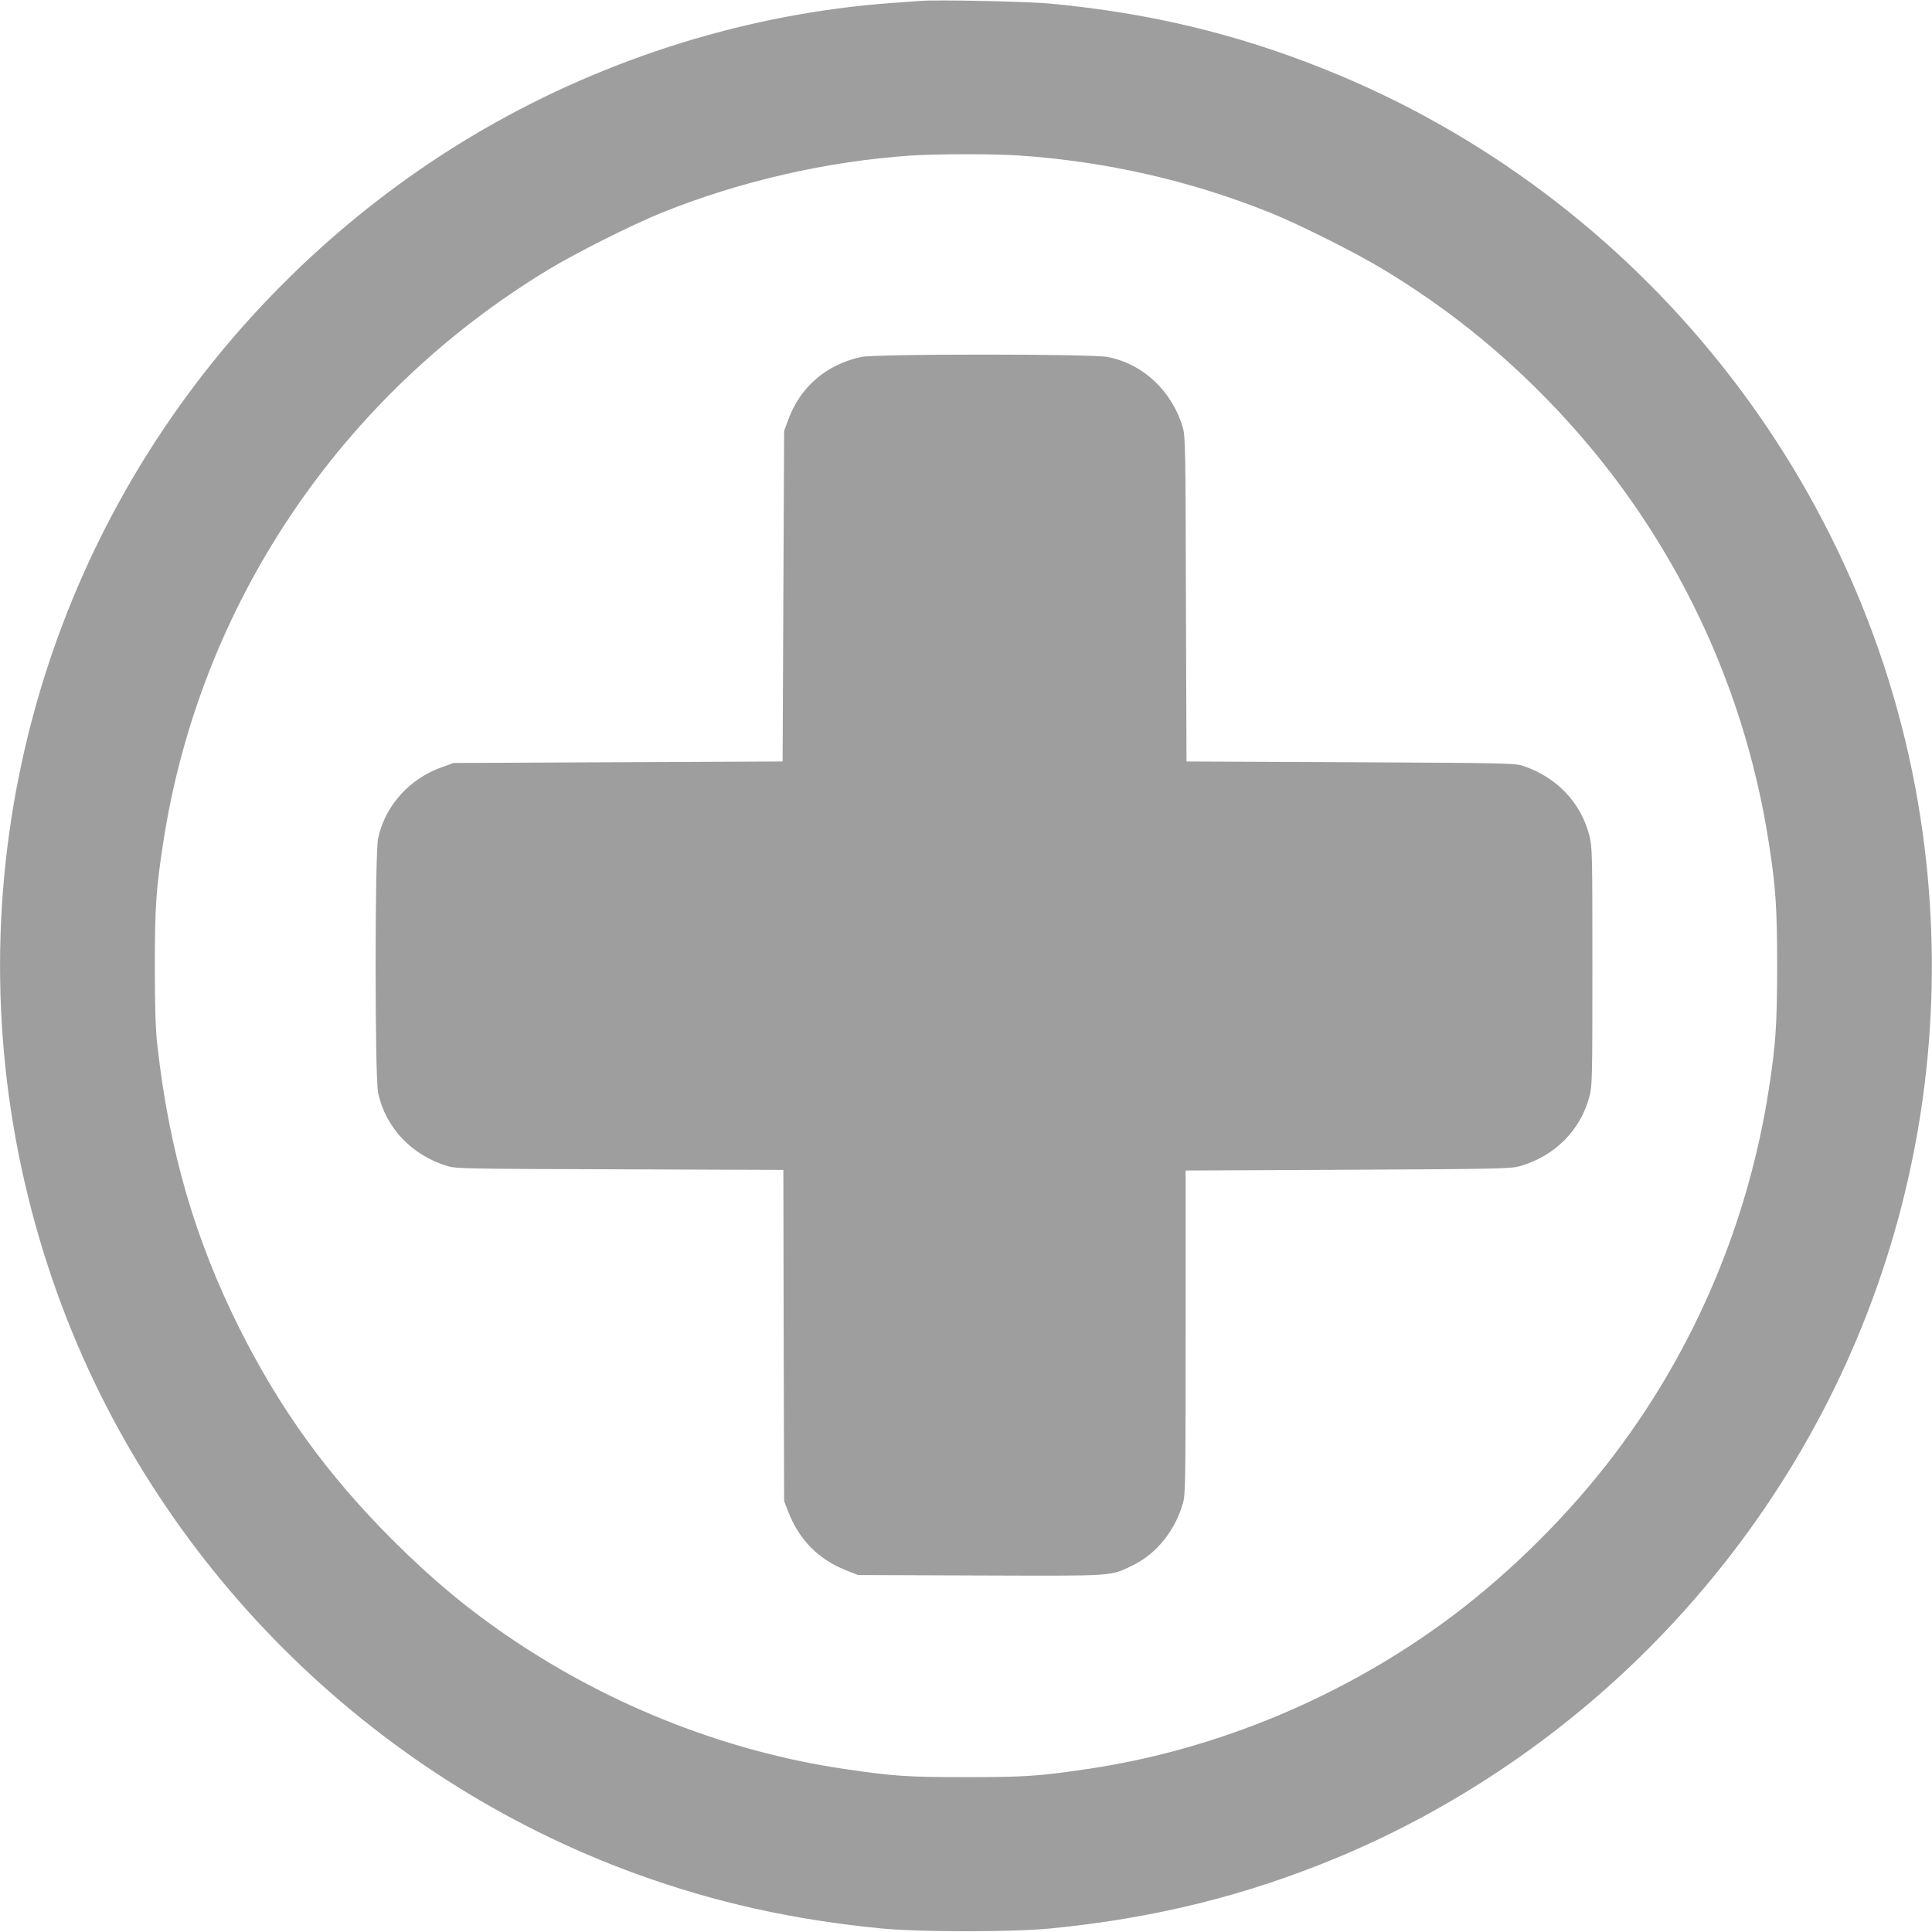
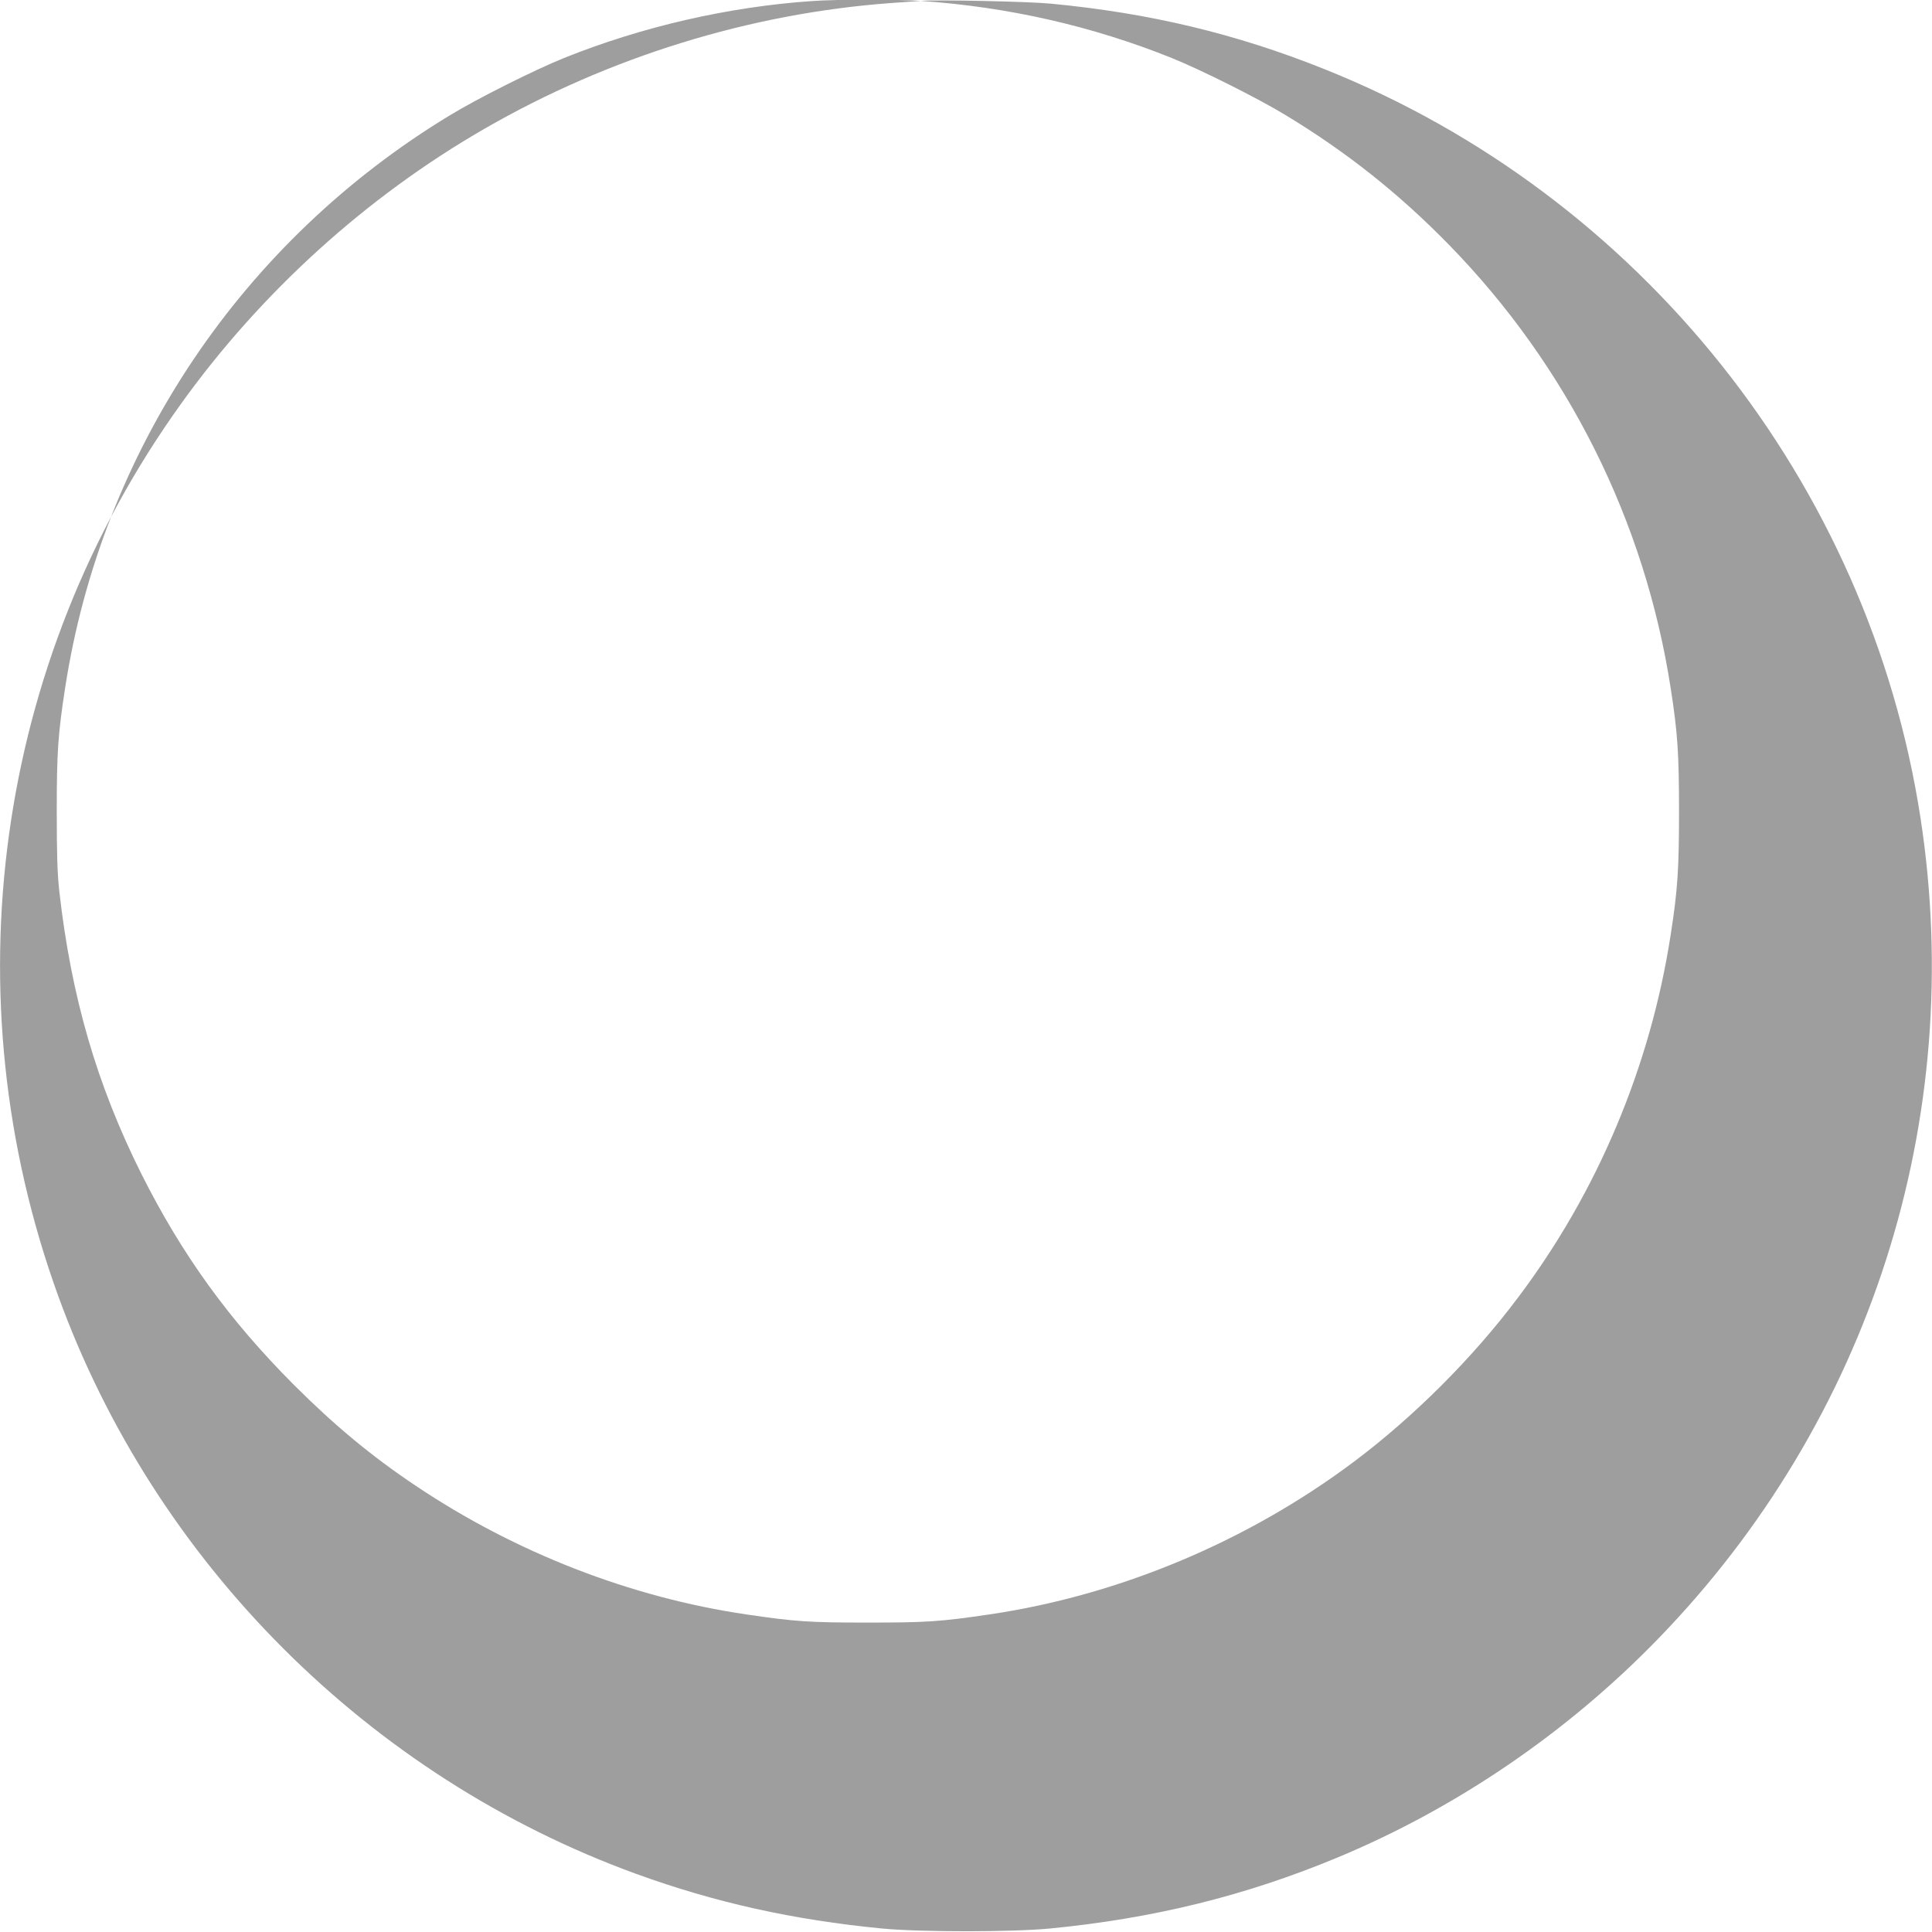
<svg xmlns="http://www.w3.org/2000/svg" version="1.0" width="1280pt" height="1280pt" viewBox="0 0 1280 1280" preserveAspectRatio="xMidYMid meet">
  <g transform="translate(0,1280) scale(0.1,-0.1)" fill="#9e9e9e" stroke="none">
-     <path d="M6100 12794 c-25 -2 -112 -8 -195 -14 -934 -68 -1870 -357 -2695 -833 -785 -452 -1484 -1087 -2014 -1827 -1229 -1714 -1531 -3918 -811 -5904 641 -1769 2060 -3187 3830 -3831 523 -190 1041 -305 1630 -362 253 -24 857 -24 1110 0 689 67 1298 217 1910 472 785 327 1518 827 2117 1444 1409 1450 2048 3446 1742 5441 -341 2220 -1855 4124 -3947 4961 -588 236 -1163 373 -1817 435 -144 14 -758 27 -860 18z m650 -1024 c580 -40 1135 -166 1665 -379 195 -79 569 -266 753 -378 403 -244 750 -519 1082 -859 786 -805 1298 -1829 1469 -2939 46 -294 55 -434 55 -815 0 -381 -9 -521 -55 -815 -134 -873 -486 -1710 -1015 -2410 -298 -397 -687 -785 -1081 -1081 -706 -530 -1557 -887 -2418 -1014 -326 -48 -417 -54 -805 -54 -388 0 -479 6 -805 54 -768 113 -1531 410 -2190 852 -293 196 -535 397 -806 667 -432 433 -743 863 -1013 1401 -295 591 -464 1172 -543 1870 -13 120 -17 239 -17 530 0 391 8 510 55 815 241 1576 1174 2964 2551 3798 184 112 558 299 753 378 520 209 1091 340 1645 378 169 12 554 12 720 1z" />
-     <path d="M5705 10435 c-232 -51 -404 -199 -483 -417 l-27 -73 -5 -1095 -5 -1095 -1090 -5 -1090 -5 -78 -28 c-215 -76 -377 -257 -422 -472 -22 -104 -22 -1580 0 -1684 48 -231 223 -416 461 -487 55 -17 137 -18 1141 -21 l1083 -4 2 -1097 3 -1097 26 -67 c75 -194 203 -322 397 -397 l67 -26 809 -3 c904 -3 862 -6 1014 69 154 75 278 230 329 409 17 61 18 127 18 1135 l0 1070 1075 5 c1007 5 1079 7 1140 24 231 66 403 239 461 464 18 71 19 117 19 862 0 750 -1 790 -20 864 -56 219 -217 388 -440 462 -52 18 -120 19 -1142 24 l-1087 5 -4 1075 c-2 985 -4 1080 -20 1135 -70 243 -265 426 -500 470 -109 21 -1539 21 -1632 0z" />
+     <path d="M6100 12794 c-25 -2 -112 -8 -195 -14 -934 -68 -1870 -357 -2695 -833 -785 -452 -1484 -1087 -2014 -1827 -1229 -1714 -1531 -3918 -811 -5904 641 -1769 2060 -3187 3830 -3831 523 -190 1041 -305 1630 -362 253 -24 857 -24 1110 0 689 67 1298 217 1910 472 785 327 1518 827 2117 1444 1409 1450 2048 3446 1742 5441 -341 2220 -1855 4124 -3947 4961 -588 236 -1163 373 -1817 435 -144 14 -758 27 -860 18z c580 -40 1135 -166 1665 -379 195 -79 569 -266 753 -378 403 -244 750 -519 1082 -859 786 -805 1298 -1829 1469 -2939 46 -294 55 -434 55 -815 0 -381 -9 -521 -55 -815 -134 -873 -486 -1710 -1015 -2410 -298 -397 -687 -785 -1081 -1081 -706 -530 -1557 -887 -2418 -1014 -326 -48 -417 -54 -805 -54 -388 0 -479 6 -805 54 -768 113 -1531 410 -2190 852 -293 196 -535 397 -806 667 -432 433 -743 863 -1013 1401 -295 591 -464 1172 -543 1870 -13 120 -17 239 -17 530 0 391 8 510 55 815 241 1576 1174 2964 2551 3798 184 112 558 299 753 378 520 209 1091 340 1645 378 169 12 554 12 720 1z" />
  </g>
</svg>